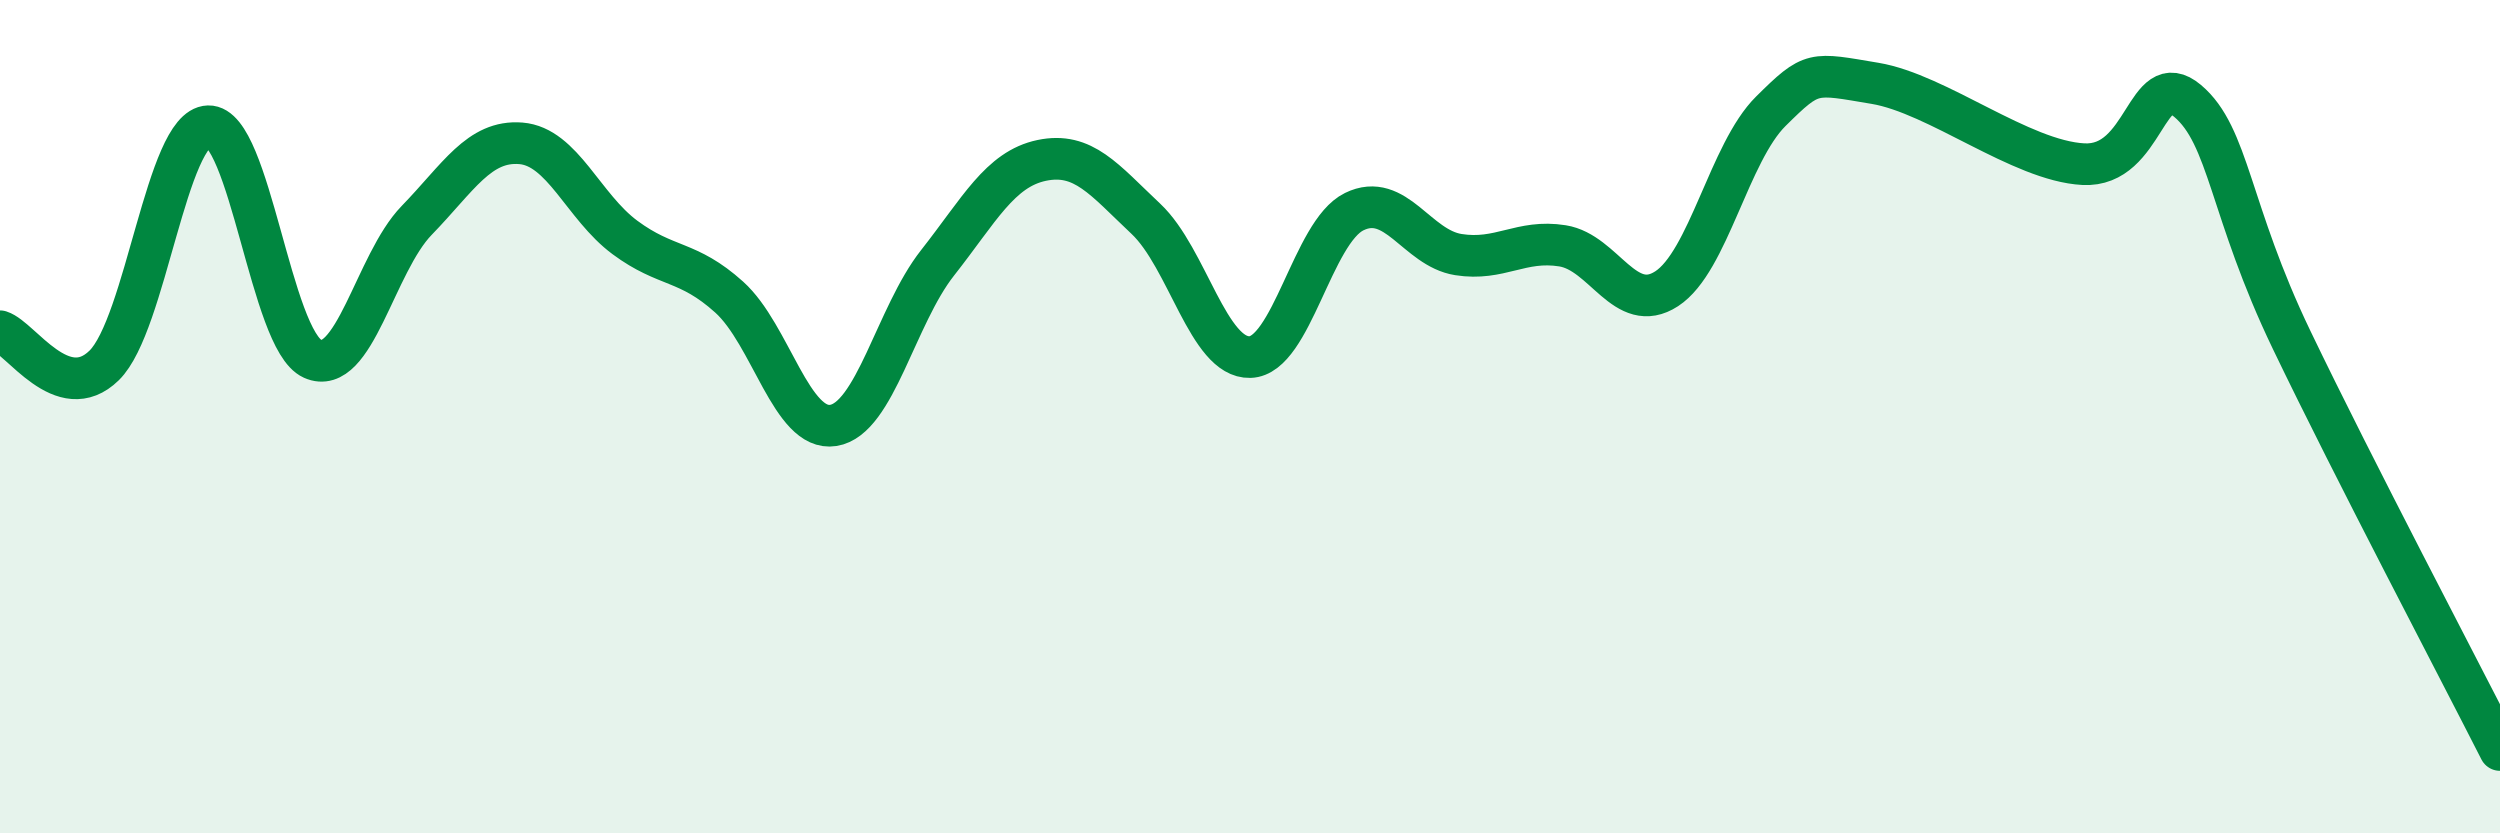
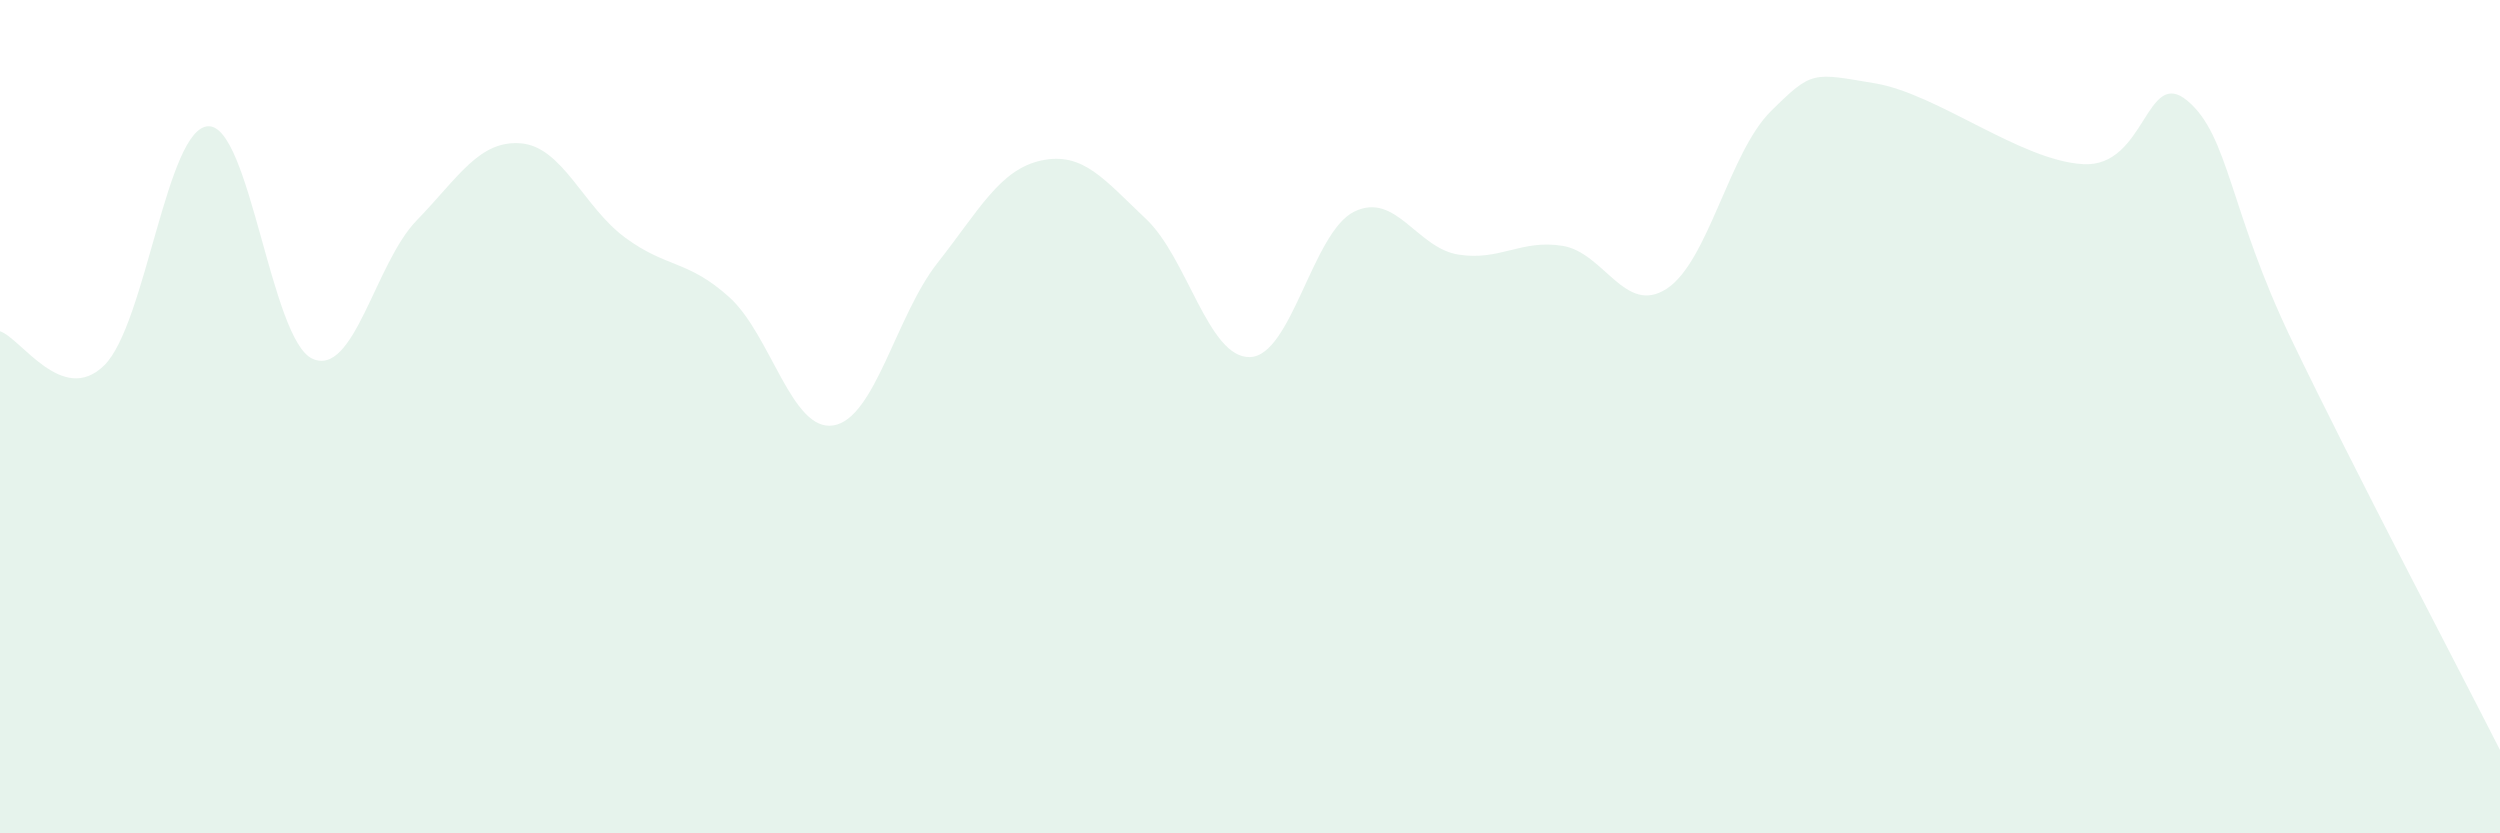
<svg xmlns="http://www.w3.org/2000/svg" width="60" height="20" viewBox="0 0 60 20">
  <path d="M 0,7.95 C 0.5,8.11 1.5,9.75 2.5,8.77 C 3.5,7.79 4,3.06 5,3.03 C 6,3 6.5,8.16 7.5,8.61 C 8.5,9.06 9,6.32 10,5.29 C 11,4.26 11.5,3.36 12.5,3.44 C 13.5,3.52 14,4.96 15,5.7 C 16,6.44 16.5,6.23 17.5,7.13 C 18.5,8.03 19,10.37 20,10.21 C 21,10.05 21.5,7.58 22.5,6.31 C 23.5,5.04 24,4.06 25,3.85 C 26,3.64 26.5,4.31 27.5,5.25 C 28.5,6.19 29,8.6 30,8.57 C 31,8.54 31.5,5.57 32.5,5.08 C 33.5,4.59 34,5.95 35,6.11 C 36,6.27 36.5,5.74 37.5,5.9 C 38.5,6.06 39,7.58 40,6.93 C 41,6.28 41.5,3.66 42.5,2.67 C 43.5,1.68 43.5,1.75 45,2 C 46.5,2.25 48.5,3.86 50,3.94 C 51.5,4.02 51.5,1.58 52.5,2.42 C 53.5,3.26 53.5,5.04 55,8.16 C 56.5,11.28 59,16.03 60,18L60 20L0 20Z" fill="#008740" opacity="0.1" stroke-linecap="round" stroke-linejoin="round" />
-   <path d="M 0,7.95 C 0.5,8.11 1.5,9.75 2.5,8.77 C 3.5,7.79 4,3.06 5,3.03 C 6,3 6.5,8.16 7.5,8.61 C 8.5,9.06 9,6.32 10,5.29 C 11,4.26 11.5,3.36 12.5,3.44 C 13.5,3.52 14,4.96 15,5.7 C 16,6.44 16.5,6.23 17.5,7.13 C 18.5,8.03 19,10.37 20,10.21 C 21,10.05 21.5,7.58 22.5,6.31 C 23.5,5.04 24,4.06 25,3.85 C 26,3.64 26.5,4.31 27.5,5.25 C 28.5,6.19 29,8.6 30,8.57 C 31,8.54 31.5,5.57 32.5,5.08 C 33.5,4.59 34,5.95 35,6.11 C 36,6.27 36.5,5.74 37.5,5.9 C 38.5,6.06 39,7.58 40,6.93 C 41,6.28 41.5,3.66 42.5,2.67 C 43.5,1.68 43.5,1.75 45,2 C 46.5,2.25 48.5,3.86 50,3.94 C 51.5,4.02 51.5,1.58 52.5,2.42 C 53.5,3.26 53.5,5.04 55,8.16 C 56.5,11.28 59,16.03 60,18" stroke="#008740" stroke-width="1" fill="none" stroke-linecap="round" stroke-linejoin="round" />
</svg>